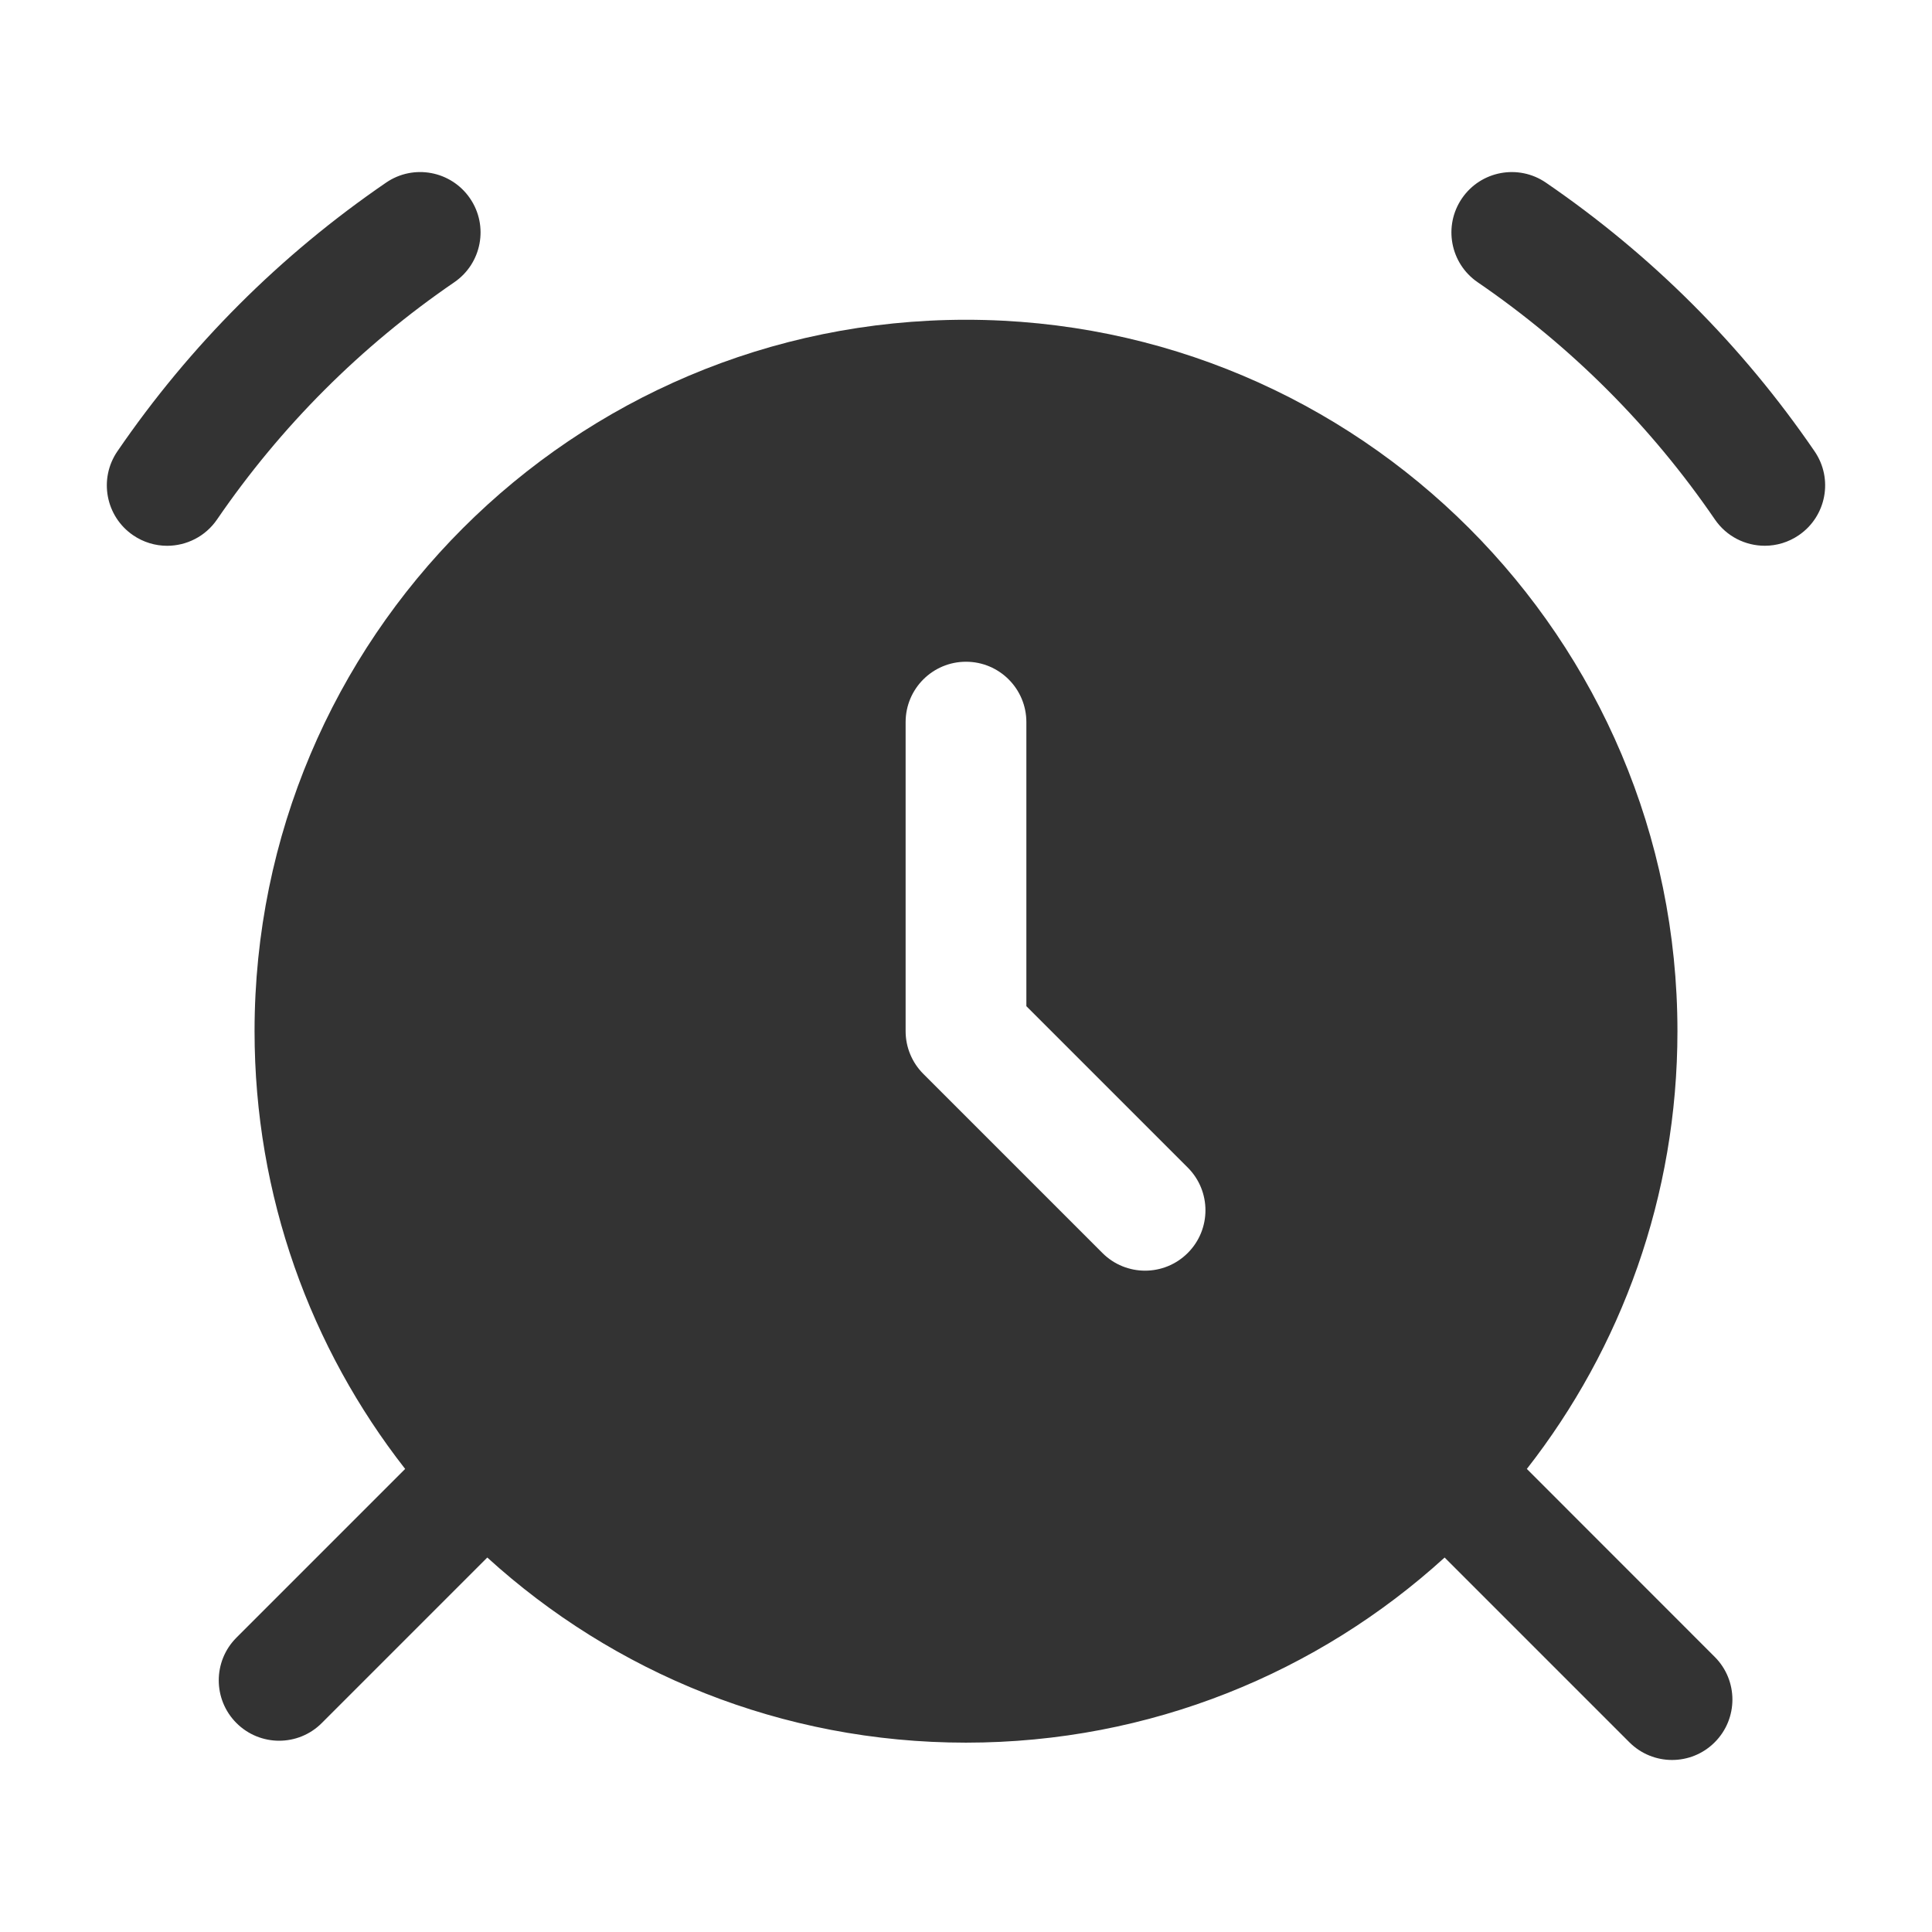
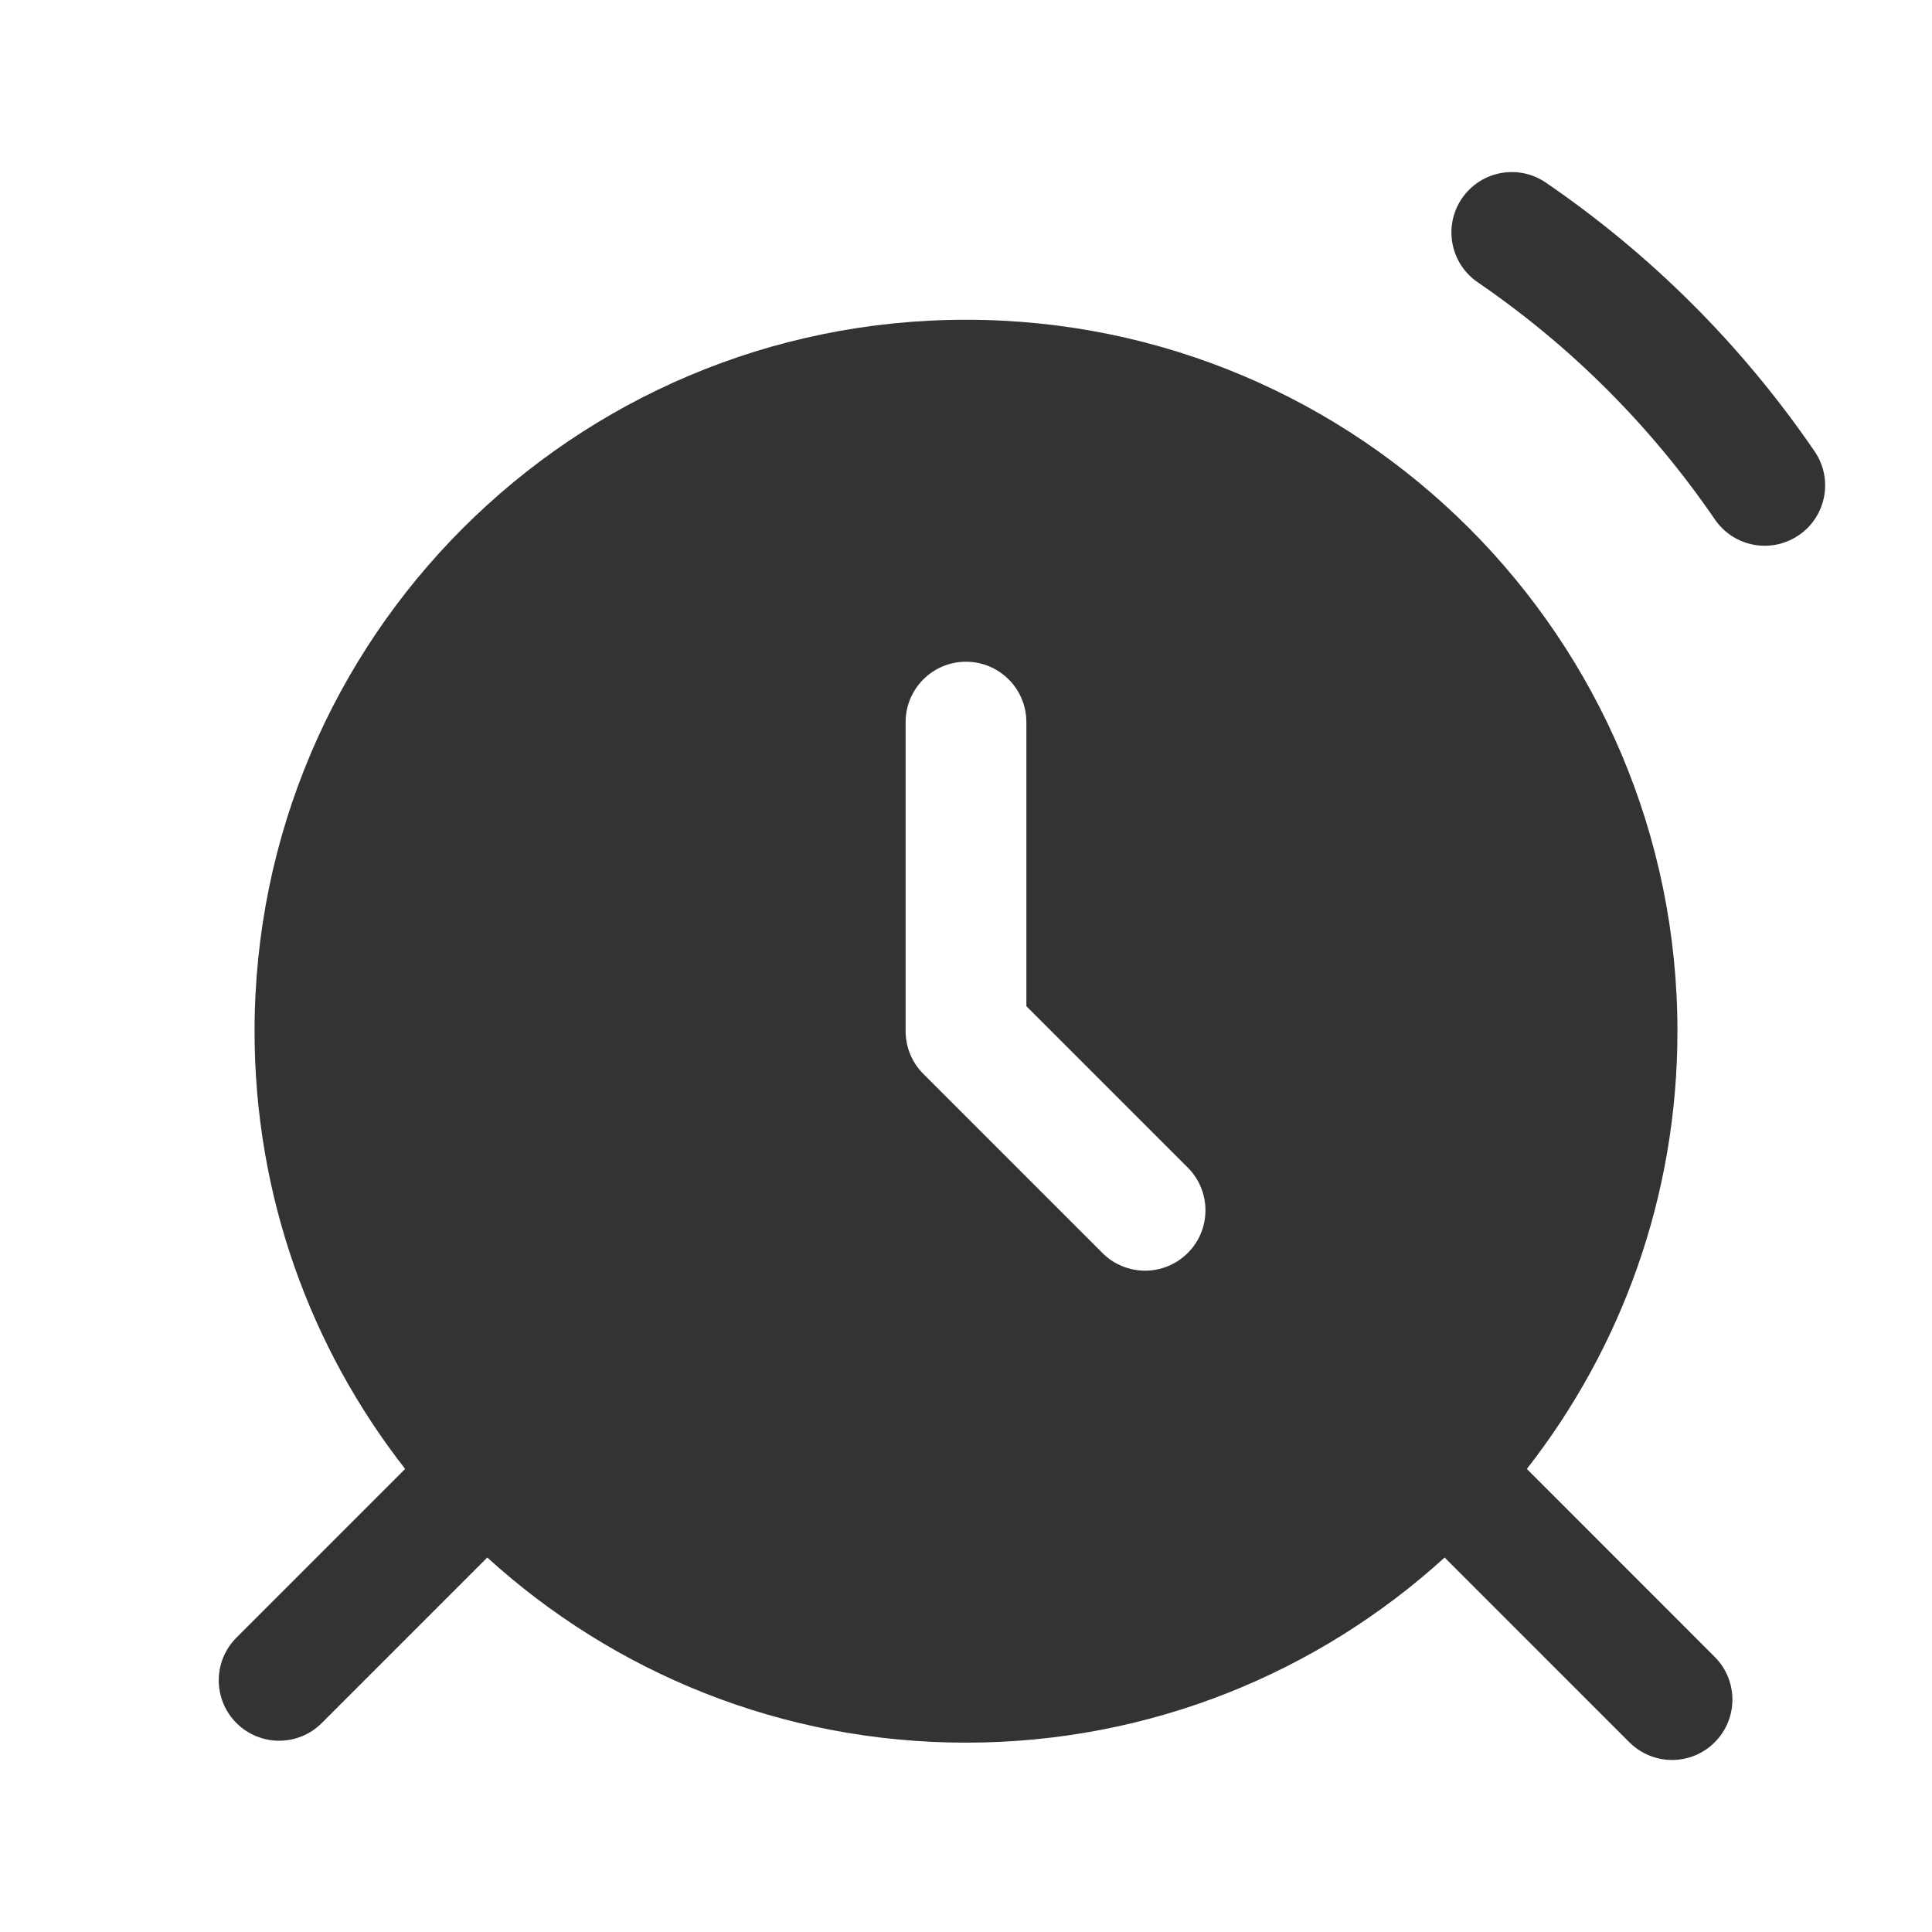
<svg xmlns="http://www.w3.org/2000/svg" width="800px" height="800px" viewBox="0 0 512 512" version="1.1" xml:space="preserve">
  <style type="text/css">
	.st0{fill:#333333;}
	.st1{fill:none;stroke:#333333;stroke-width:32;stroke-linecap:round;stroke-linejoin:round;stroke-miterlimit:10;}
</style>
  <g id="Layer_1" />
  <g id="Layer_2">
    <g>
      <g>
        <path class="st0" d="M480.88,119.6c-19.2-28.05-43.16-52-71.2-71.2c-7.29-4.99-17.25-3.13-22.24,4.16     c-4.99,7.29-3.13,17.25,4.16,22.24c24.76,16.95,45.92,38.11,62.87,62.87c3.1,4.53,8.11,6.96,13.22,6.96     c3.11,0,6.26-0.91,9.02-2.8C484.01,136.84,485.88,126.89,480.88,119.6z" />
      </g>
      <g>
-         <path class="st0" d="M120.39,74.8c7.29-4.99,9.16-14.95,4.16-22.24s-14.95-9.16-22.24-4.16c-28.04,19.2-52,43.15-71.2,71.2     c-4.99,7.29-3.13,17.25,4.16,22.24c2.76,1.89,5.91,2.8,9.02,2.8c5.1,0,10.12-2.44,13.22-6.96     C74.48,112.91,95.63,91.75,120.39,74.8z" />
-       </g>
+         </g>
      <g>
        <path class="st0" d="M404.63,389.28c25.01-31.99,39.91-72.25,39.91-116c0-104.13-84.41-188.54-188.54-188.54     S67.46,169.15,67.46,273.28c0,43.75,14.9,84.02,39.91,116l-44.71,44.71c-6.25,6.25-6.25,16.38,0,22.63     c3.12,3.12,7.22,4.69,11.31,4.69s8.19-1.56,11.31-4.69l43.86-43.86c33.49,30.49,78,49.06,126.85,49.06s93.36-18.58,126.85-49.06     l48.96,48.96c3.12,3.12,7.22,4.69,11.31,4.69s8.19-1.56,11.31-4.69c6.25-6.25,6.25-16.38,0-22.63L404.63,389.28z M314.77,332.05     c-3.12,3.12-7.22,4.69-11.31,4.69s-8.19-1.56-11.31-4.69l-47.46-47.46c-3-3-4.69-7.07-4.69-11.31v-81.91c0-8.84,7.16-16,16-16     s16,7.16,16,16v75.28l42.77,42.77C321.02,315.67,321.02,325.8,314.77,332.05z" />
      </g>
    </g>
  </g>
</svg>